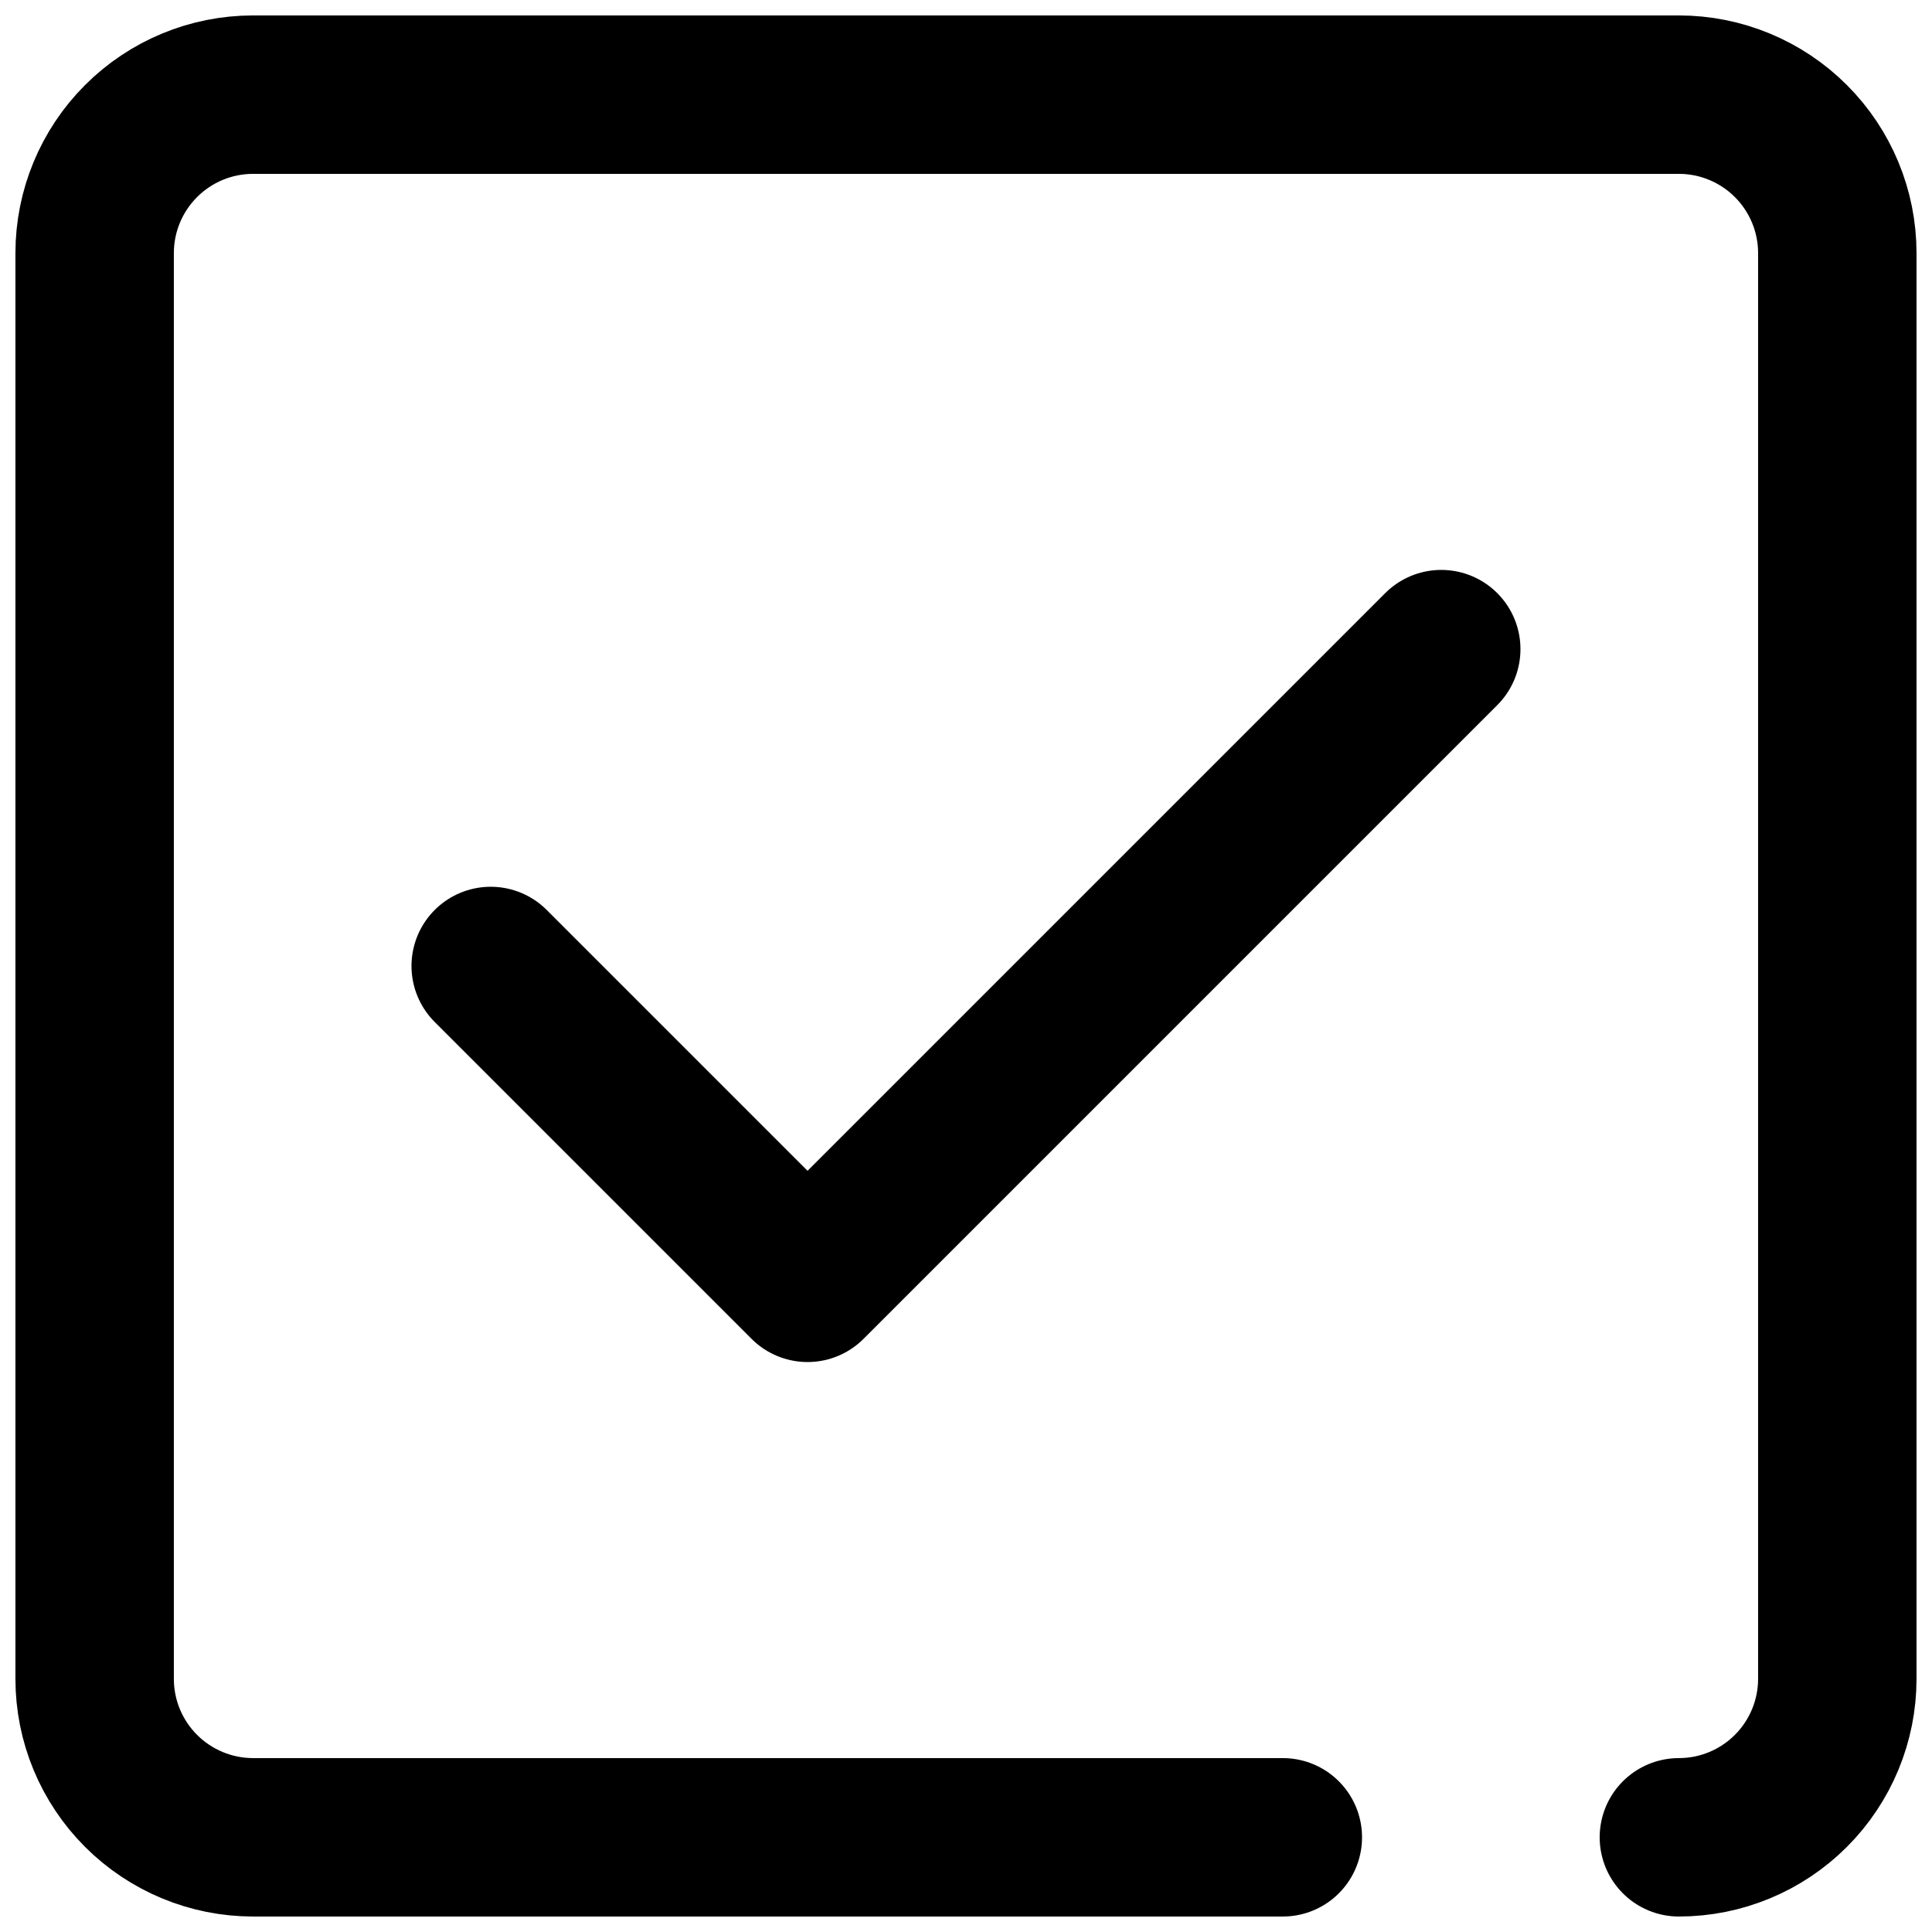
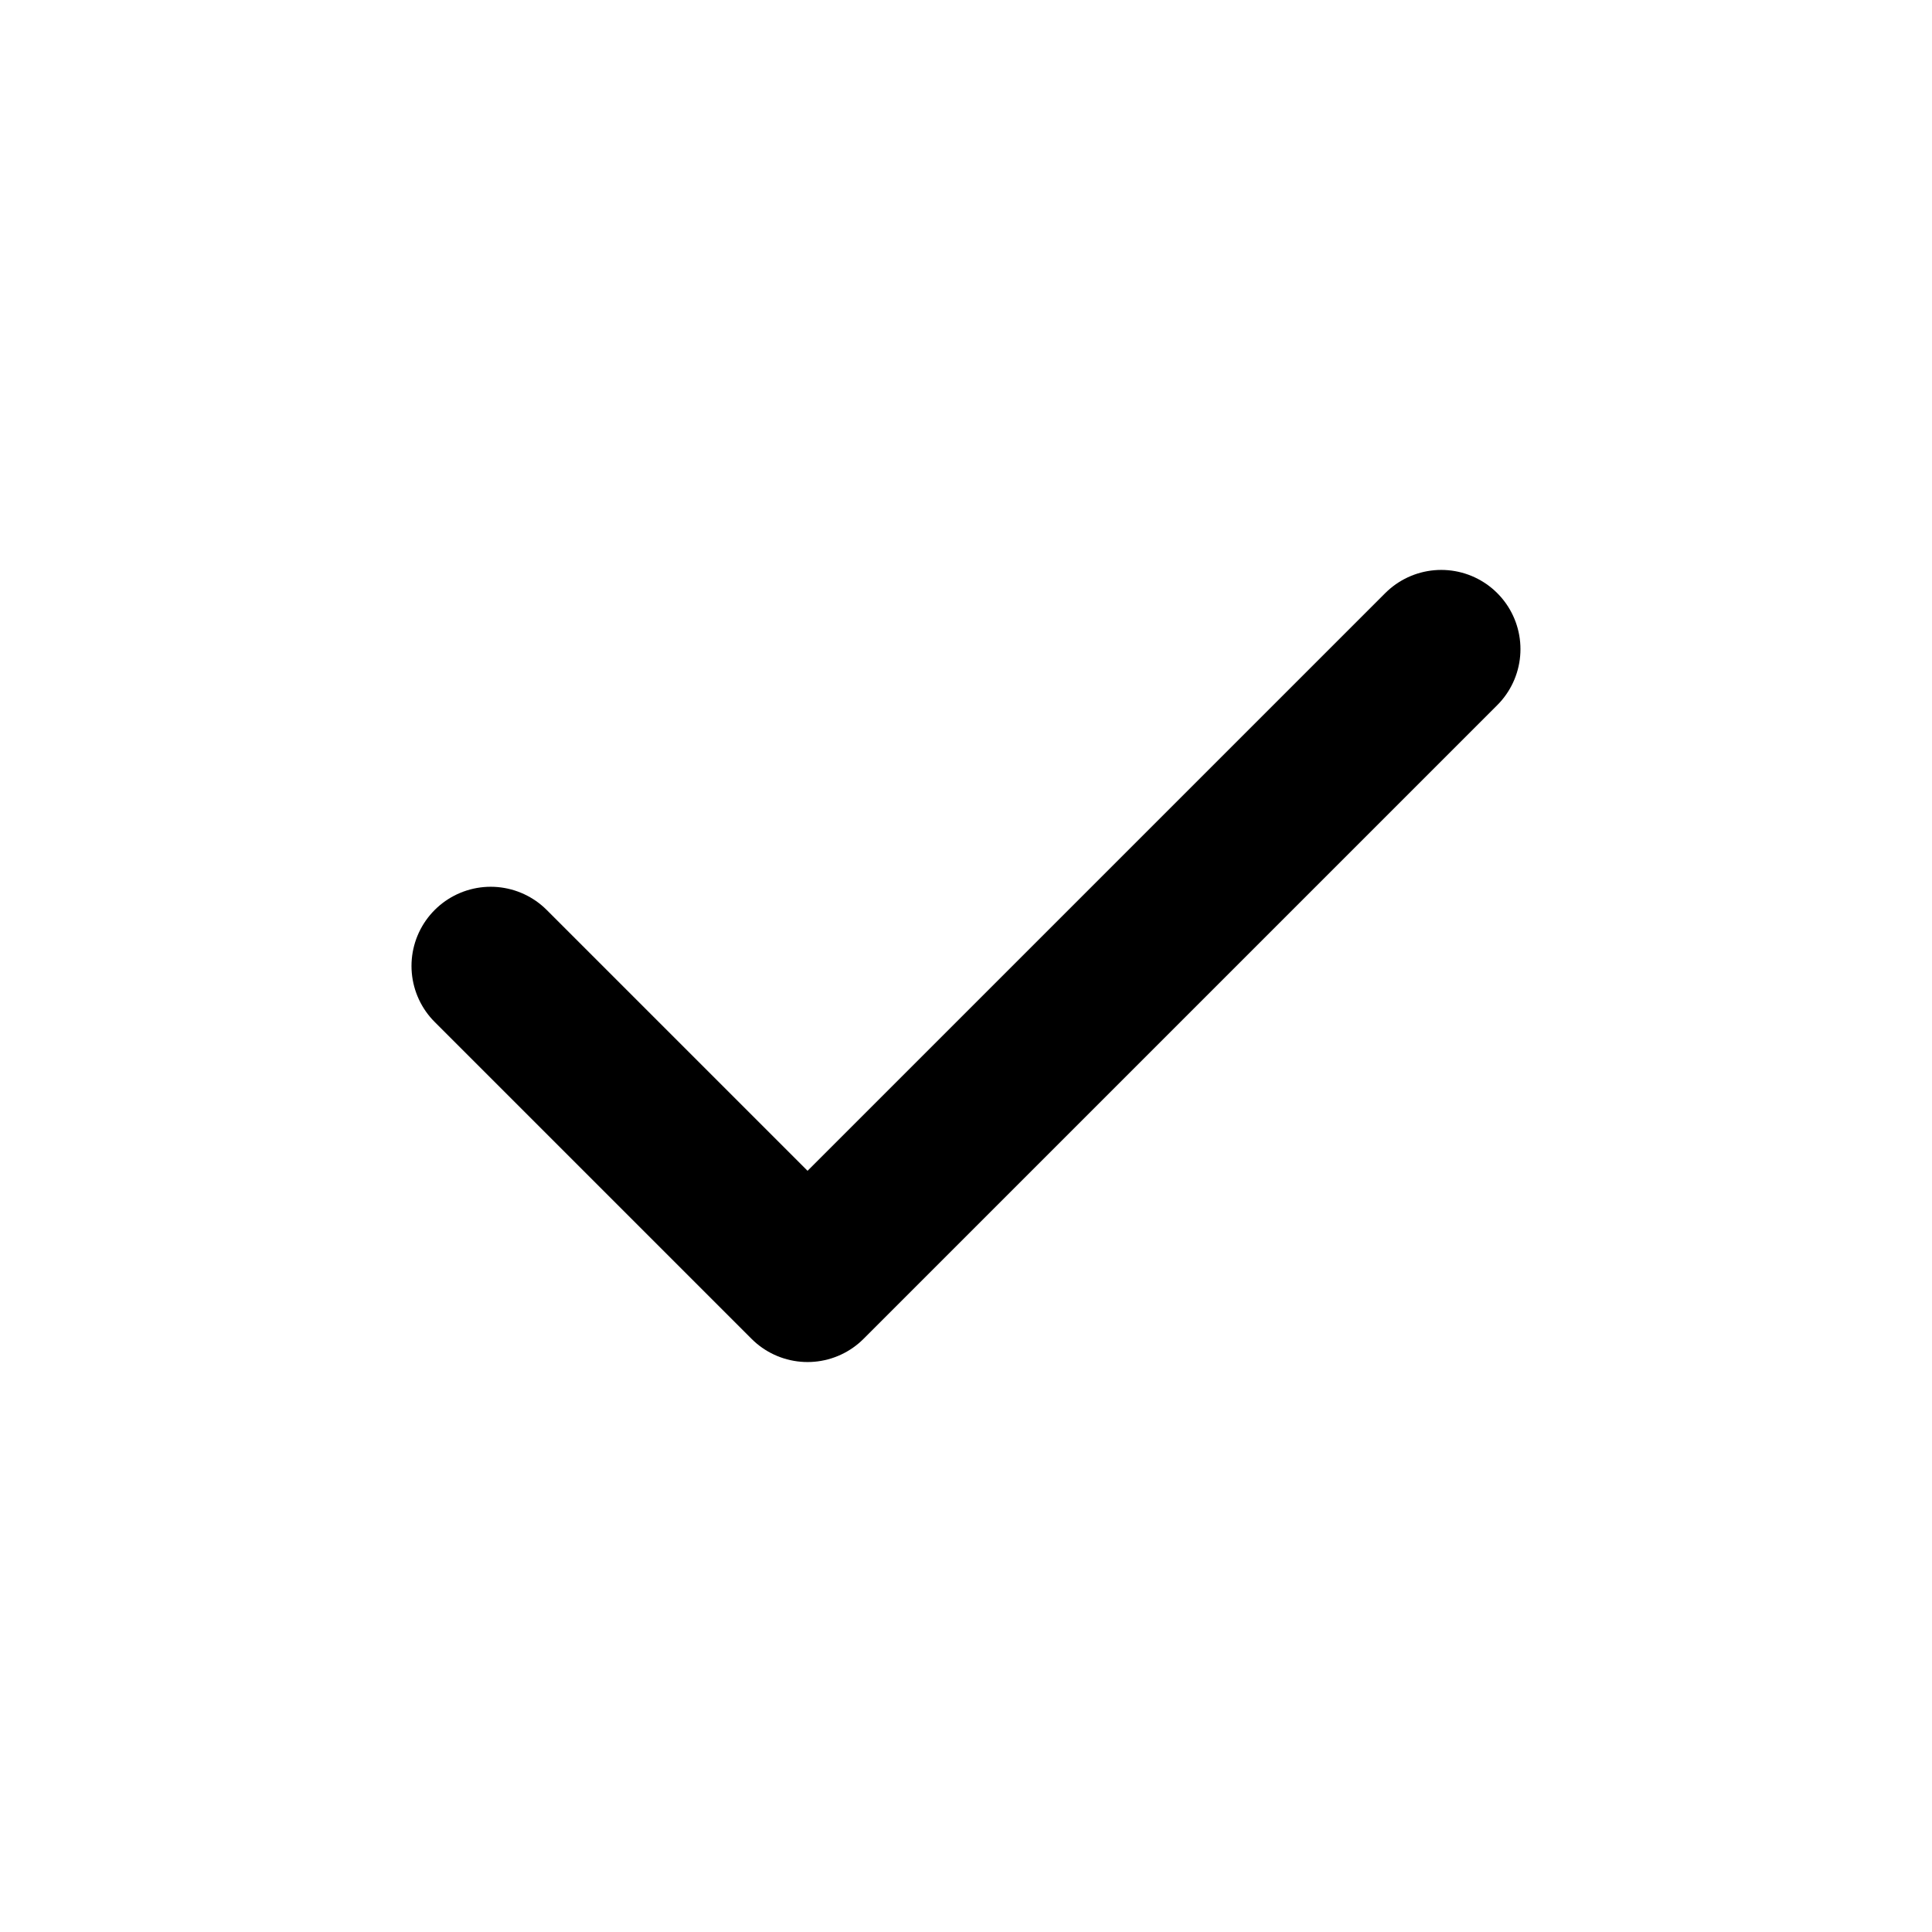
<svg xmlns="http://www.w3.org/2000/svg" width="800px" height="800px" version="1.1" viewBox="144 144 512 512">
  <defs>
    <clipPath id="a">
      <path d="m148.09 148.09h503.81v503.81h-503.81z" />
    </clipPath>
  </defs>
  <g clip-path="url(#a)">
-     <path transform="matrix(20.992 0 0 20.992 148.09 148.09)" d="m21 23c0.531 0 1.039-0.211 1.414-0.586 0.375-0.375 0.586-0.884 0.586-1.414v-18c0-0.531-0.211-1.039-0.586-1.414-0.375-0.375-0.884-0.586-1.414-0.586h-18c-0.531 0-1.039 0.211-1.414 0.586s-0.586 0.884-0.586 1.414v18c0 0.531 0.211 1.039 0.586 1.414 0.375 0.375 0.884 0.586 1.414 0.586h13" fill="none" stroke="#000000" stroke-linecap="round" stroke-linejoin="round" stroke-width="2" />
-   </g>
+     </g>
  <path transform="matrix(20.992 0 0 20.992 148.09 148.09)" d="m6 12 4 4 8-8" fill="none" stroke="#000000" stroke-linecap="round" stroke-linejoin="round" stroke-width="2" />
</svg>